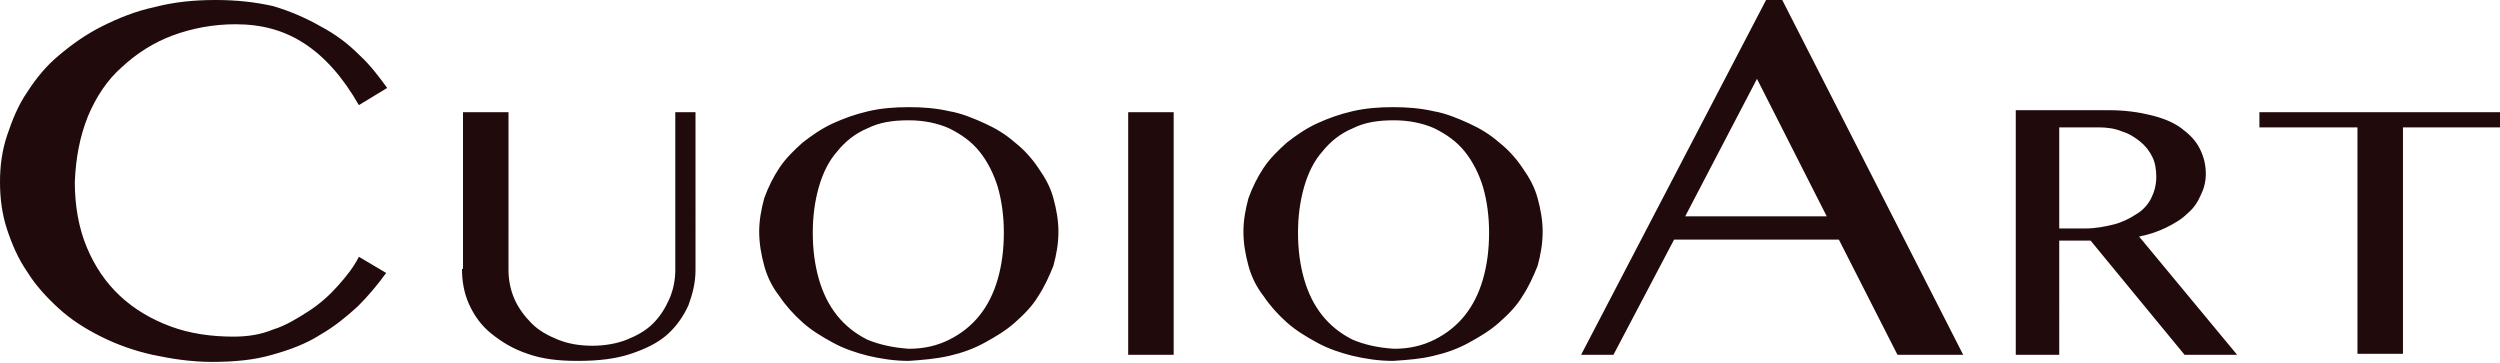
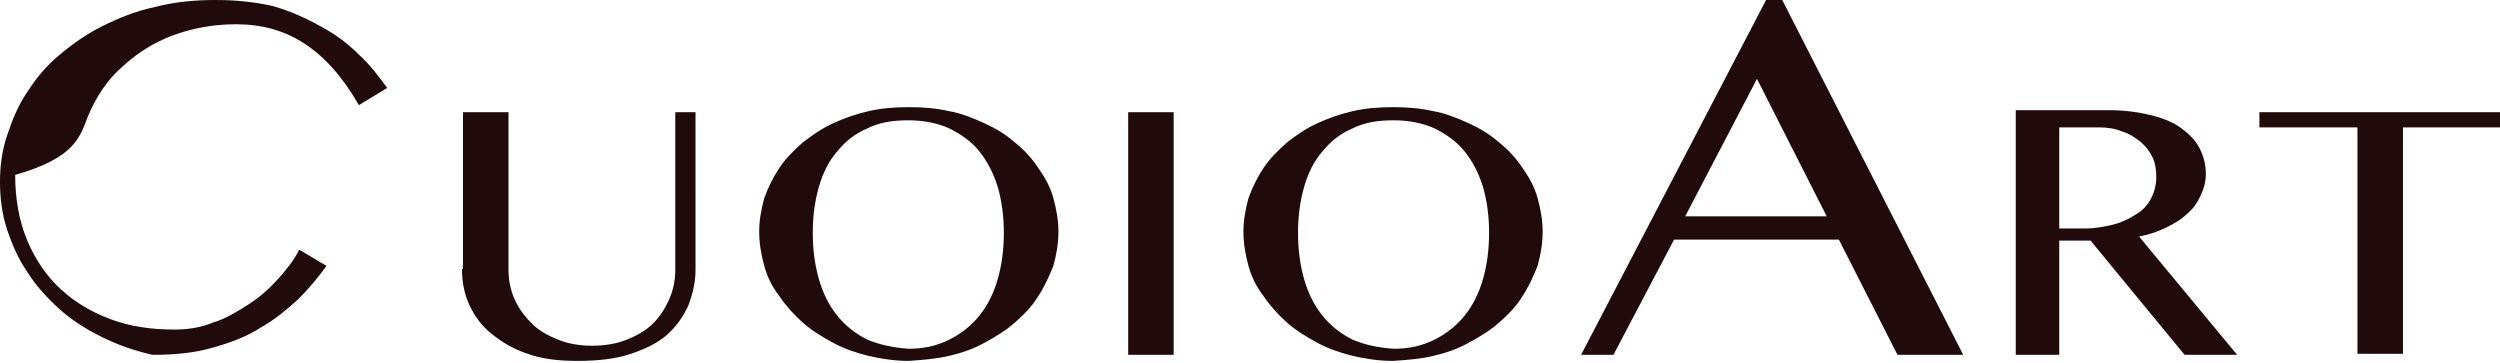
<svg xmlns="http://www.w3.org/2000/svg" version="1.1" x="0px" y="0px" width="247.3px" height="35.9px" viewBox="0 0 247.3 35.9" enable-background="new 0 0 247.3 35.9" xml:space="preserve">
  <defs>
</defs>
  <g>
-     <path fill="#210A0B" d="M223.5,11.1v1.5h9.7v22.4h4.5V12.6h9.6v-1.5H223.5z M203.7,12.6h3.9c0.8,0,1.6,0.1,2.3,0.4   c0.7,0.2,1.3,0.6,1.8,1c0.5,0.4,0.9,0.9,1.2,1.5c0.3,0.6,0.4,1.3,0.4,2c0,0.8-0.2,1.5-0.5,2.1c-0.3,0.6-0.8,1.2-1.5,1.6   c-0.6,0.4-1.4,0.8-2.2,1c-0.8,0.2-1.8,0.4-2.8,0.4h-2.6V12.6z M199.2,35.1h4.5V23.8h3.1l9.3,11.3h5.2l-9.7-11.7   c1-0.2,1.9-0.5,2.7-0.9c0.8-0.4,1.5-0.8,2.1-1.4c0.6-0.5,1-1.1,1.3-1.8c0.3-0.6,0.5-1.3,0.5-2.1c0-0.9-0.2-1.7-0.6-2.5   c-0.4-0.8-1-1.4-1.8-2c-0.8-0.6-1.8-1-3-1.3c-1.2-0.3-2.6-0.5-4.2-0.5h-9.2V35.1z M173.8,7.8l6.9,13.6h-14L173.8,7.8z M174.7,0   l-18.3,35.1h3.2l6-11.4h16.3l5.8,11.4h6.5L176.3,0H174.7z M133.8,33.6c-1.2-0.6-2.2-1.4-3-2.4c-0.8-1-1.4-2.2-1.8-3.6   c-0.4-1.4-0.6-2.9-0.6-4.6c0-1.6,0.2-3.1,0.6-4.5c0.4-1.4,1-2.6,1.8-3.5c0.8-1,1.8-1.8,3-2.3c1.2-0.6,2.5-0.8,4.1-0.8   c1.5,0,2.9,0.3,4,0.8c1.2,0.6,2.2,1.3,3,2.3c0.8,1,1.4,2.2,1.8,3.5c0.4,1.4,0.6,2.9,0.6,4.5c0,1.7-0.2,3.2-0.6,4.6   c-0.4,1.4-1,2.6-1.8,3.6c-0.8,1-1.8,1.8-3,2.4c-1.2,0.6-2.5,0.9-4,0.9C136.3,34.4,135,34.1,133.8,33.6 M141.8,35.2   c1.3-0.3,2.4-0.7,3.5-1.3c1.1-0.6,2.1-1.2,3-2c0.9-0.8,1.7-1.6,2.3-2.6c0.6-0.9,1.1-2,1.5-3c0.3-1.1,0.5-2.2,0.5-3.4   c0-1.1-0.2-2.2-0.5-3.3c-0.3-1.1-0.8-2-1.5-3c-0.6-0.9-1.4-1.8-2.3-2.5c-0.9-0.8-1.9-1.4-3-1.9c-1.1-0.5-2.3-1-3.5-1.2   c-1.3-0.3-2.6-0.4-4-0.4c-1.4,0-2.7,0.1-4,0.4c-1.3,0.3-2.4,0.7-3.5,1.2c-1.1,0.5-2.1,1.2-3,1.9c-0.9,0.8-1.7,1.6-2.3,2.5   c-0.6,0.9-1.1,1.9-1.5,3c-0.3,1.1-0.5,2.2-0.5,3.3c0,1.2,0.2,2.3,0.5,3.4c0.3,1.1,0.8,2.1,1.5,3c0.6,0.9,1.4,1.8,2.3,2.6   c0.9,0.8,1.9,1.4,3,2c1.1,0.6,2.3,1,3.5,1.3c1.3,0.3,2.6,0.5,4,0.5C139.3,35.6,140.6,35.5,141.8,35.2 M111.6,35.1h4.5v-24h-4.5   V35.1z M85.8,33.6c-1.2-0.6-2.2-1.4-3-2.4c-0.8-1-1.4-2.2-1.8-3.6c-0.4-1.4-0.6-2.9-0.6-4.6c0-1.6,0.2-3.1,0.6-4.5   c0.4-1.4,1-2.6,1.8-3.5c0.8-1,1.8-1.8,3-2.3c1.2-0.6,2.5-0.8,4.1-0.8c1.5,0,2.9,0.3,4,0.8c1.2,0.6,2.2,1.3,3,2.3   c0.8,1,1.4,2.2,1.8,3.5c0.4,1.4,0.6,2.9,0.6,4.5c0,1.7-0.2,3.2-0.6,4.6c-0.4,1.4-1,2.6-1.8,3.6c-0.8,1-1.8,1.8-3,2.4   c-1.2,0.6-2.5,0.9-4,0.9C88.4,34.4,87,34.1,85.8,33.6 M93.9,35.2c1.3-0.3,2.4-0.7,3.5-1.3c1.1-0.6,2.1-1.2,3-2   c0.9-0.8,1.7-1.6,2.3-2.6c0.6-0.9,1.1-2,1.5-3c0.3-1.1,0.5-2.2,0.5-3.4c0-1.1-0.2-2.2-0.5-3.3c-0.3-1.1-0.8-2-1.5-3   c-0.6-0.9-1.4-1.8-2.3-2.5c-0.9-0.8-1.9-1.4-3-1.9c-1.1-0.5-2.3-1-3.5-1.2c-1.3-0.3-2.6-0.4-4-0.4c-1.4,0-2.7,0.1-4,0.4   c-1.3,0.3-2.4,0.7-3.5,1.2c-1.1,0.5-2.1,1.2-3,1.9c-0.9,0.8-1.7,1.6-2.3,2.5c-0.6,0.9-1.1,1.9-1.5,3c-0.3,1.1-0.5,2.2-0.5,3.3   c0,1.2,0.2,2.3,0.5,3.4c0.3,1.1,0.8,2.1,1.5,3c0.6,0.9,1.4,1.8,2.3,2.6c0.9,0.8,1.9,1.4,3,2c1.1,0.6,2.3,1,3.5,1.3   c1.3,0.3,2.6,0.5,4,0.5C91.3,35.6,92.6,35.5,93.9,35.2 M45.7,26.6c0,1.2,0.2,2.4,0.7,3.5c0.5,1.1,1.2,2.1,2.2,2.9   c1,0.8,2.1,1.5,3.6,2c1.4,0.5,3,0.7,4.9,0.7c2.1,0,3.8-0.2,5.3-0.7c1.5-0.5,2.7-1.1,3.6-1.9c0.9-0.8,1.6-1.8,2.1-2.9   c0.4-1.1,0.7-2.2,0.7-3.5V11.1h-2v15.6c0,1-0.2,2-0.6,2.9c-0.4,0.9-0.9,1.7-1.6,2.4c-0.7,0.7-1.6,1.2-2.6,1.6   c-1,0.4-2.2,0.6-3.4,0.6c-1.3,0-2.4-0.2-3.4-0.6c-1-0.4-1.9-0.9-2.6-1.6c-0.7-0.7-1.3-1.5-1.7-2.4c-0.4-0.9-0.6-1.9-0.6-2.9V11.1   h-4.5V26.6z M8.7,11.5c0.8-1.9,1.9-3.6,3.4-4.9c1.4-1.3,3.1-2.4,5-3.1c1.9-0.7,4-1.1,6.2-1.1c2.6,0,4.8,0.6,6.8,1.9   c2,1.3,3.8,3.3,5.4,6.1l2.8-1.7c-0.8-1.1-1.7-2.3-2.8-3.3c-1.1-1.1-2.3-2-3.8-2.8c-1.4-0.8-3-1.5-4.7-2C25.2,0.2,23.4,0,21.3,0   c-2.1,0-4.1,0.2-6,0.7c-1.9,0.4-3.6,1.1-5.2,1.9c-1.6,0.8-3,1.8-4.3,2.9C4.6,6.5,3.6,7.7,2.7,9.1c-0.9,1.3-1.5,2.8-2,4.3   C0.2,14.9,0,16.4,0,18c0,1.6,0.2,3.2,0.7,4.7c0.5,1.5,1.1,2.9,2,4.2c0.8,1.3,1.9,2.5,3.1,3.6c1.2,1.1,2.6,2,4.2,2.8   c1.6,0.8,3.3,1.4,5.1,1.8c1.9,0.4,3.8,0.7,5.9,0.7c2.2,0,4.2-0.2,5.9-0.7c1.8-0.5,3.4-1.1,4.8-2c1.4-0.8,2.6-1.8,3.7-2.8   c1.1-1.1,2-2.2,2.8-3.3l-2.7-1.6c-0.5,1-1.2,1.9-2.1,2.9c-0.8,0.9-1.8,1.8-2.9,2.5c-1.1,0.7-2.2,1.4-3.5,1.8   c-1.2,0.5-2.5,0.7-3.9,0.7c-2.2,0-4.3-0.3-6.2-1c-1.9-0.7-3.6-1.7-5-3c-1.4-1.3-2.5-2.9-3.3-4.8c-0.8-1.9-1.2-4.1-1.2-6.5   C7.5,15.6,7.9,13.5,8.7,11.5" />
+     <path fill="#210A0B" d="M223.5,11.1v1.5h9.7v22.4h4.5V12.6h9.6v-1.5H223.5z M203.7,12.6h3.9c0.8,0,1.6,0.1,2.3,0.4   c0.7,0.2,1.3,0.6,1.8,1c0.5,0.4,0.9,0.9,1.2,1.5c0.3,0.6,0.4,1.3,0.4,2c0,0.8-0.2,1.5-0.5,2.1c-0.3,0.6-0.8,1.2-1.5,1.6   c-0.6,0.4-1.4,0.8-2.2,1c-0.8,0.2-1.8,0.4-2.8,0.4h-2.6V12.6z M199.2,35.1h4.5V23.8h3.1l9.3,11.3h5.2l-9.7-11.7   c1-0.2,1.9-0.5,2.7-0.9c0.8-0.4,1.5-0.8,2.1-1.4c0.6-0.5,1-1.1,1.3-1.8c0.3-0.6,0.5-1.3,0.5-2.1c0-0.9-0.2-1.7-0.6-2.5   c-0.4-0.8-1-1.4-1.8-2c-0.8-0.6-1.8-1-3-1.3c-1.2-0.3-2.6-0.5-4.2-0.5h-9.2V35.1z M173.8,7.8l6.9,13.6h-14L173.8,7.8z M174.7,0   l-18.3,35.1h3.2l6-11.4h16.3l5.8,11.4h6.5L176.3,0H174.7z M133.8,33.6c-1.2-0.6-2.2-1.4-3-2.4c-0.8-1-1.4-2.2-1.8-3.6   c-0.4-1.4-0.6-2.9-0.6-4.6c0-1.6,0.2-3.1,0.6-4.5c0.4-1.4,1-2.6,1.8-3.5c0.8-1,1.8-1.8,3-2.3c1.2-0.6,2.5-0.8,4.1-0.8   c1.5,0,2.9,0.3,4,0.8c1.2,0.6,2.2,1.3,3,2.3c0.8,1,1.4,2.2,1.8,3.5c0.4,1.4,0.6,2.9,0.6,4.5c0,1.7-0.2,3.2-0.6,4.6   c-0.4,1.4-1,2.6-1.8,3.6c-0.8,1-1.8,1.8-3,2.4c-1.2,0.6-2.5,0.9-4,0.9C136.3,34.4,135,34.1,133.8,33.6 M141.8,35.2   c1.3-0.3,2.4-0.7,3.5-1.3c1.1-0.6,2.1-1.2,3-2c0.9-0.8,1.7-1.6,2.3-2.6c0.6-0.9,1.1-2,1.5-3c0.3-1.1,0.5-2.2,0.5-3.4   c0-1.1-0.2-2.2-0.5-3.3c-0.3-1.1-0.8-2-1.5-3c-0.6-0.9-1.4-1.8-2.3-2.5c-0.9-0.8-1.9-1.4-3-1.9c-1.1-0.5-2.3-1-3.5-1.2   c-1.3-0.3-2.6-0.4-4-0.4c-1.4,0-2.7,0.1-4,0.4c-1.3,0.3-2.4,0.7-3.5,1.2c-1.1,0.5-2.1,1.2-3,1.9c-0.9,0.8-1.7,1.6-2.3,2.5   c-0.6,0.9-1.1,1.9-1.5,3c-0.3,1.1-0.5,2.2-0.5,3.3c0,1.2,0.2,2.3,0.5,3.4c0.3,1.1,0.8,2.1,1.5,3c0.6,0.9,1.4,1.8,2.3,2.6   c0.9,0.8,1.9,1.4,3,2c1.1,0.6,2.3,1,3.5,1.3c1.3,0.3,2.6,0.5,4,0.5C139.3,35.6,140.6,35.5,141.8,35.2 M111.6,35.1h4.5v-24h-4.5   V35.1z M85.8,33.6c-1.2-0.6-2.2-1.4-3-2.4c-0.8-1-1.4-2.2-1.8-3.6c-0.4-1.4-0.6-2.9-0.6-4.6c0-1.6,0.2-3.1,0.6-4.5   c0.4-1.4,1-2.6,1.8-3.5c0.8-1,1.8-1.8,3-2.3c1.2-0.6,2.5-0.8,4.1-0.8c1.5,0,2.9,0.3,4,0.8c1.2,0.6,2.2,1.3,3,2.3   c0.8,1,1.4,2.2,1.8,3.5c0.4,1.4,0.6,2.9,0.6,4.5c0,1.7-0.2,3.2-0.6,4.6c-0.4,1.4-1,2.6-1.8,3.6c-0.8,1-1.8,1.8-3,2.4   c-1.2,0.6-2.5,0.9-4,0.9C88.4,34.4,87,34.1,85.8,33.6 M93.9,35.2c1.3-0.3,2.4-0.7,3.5-1.3c1.1-0.6,2.1-1.2,3-2   c0.9-0.8,1.7-1.6,2.3-2.6c0.6-0.9,1.1-2,1.5-3c0.3-1.1,0.5-2.2,0.5-3.4c0-1.1-0.2-2.2-0.5-3.3c-0.3-1.1-0.8-2-1.5-3   c-0.6-0.9-1.4-1.8-2.3-2.5c-0.9-0.8-1.9-1.4-3-1.9c-1.1-0.5-2.3-1-3.5-1.2c-1.3-0.3-2.6-0.4-4-0.4c-1.4,0-2.7,0.1-4,0.4   c-1.3,0.3-2.4,0.7-3.5,1.2c-1.1,0.5-2.1,1.2-3,1.9c-0.9,0.8-1.7,1.6-2.3,2.5c-0.6,0.9-1.1,1.9-1.5,3c-0.3,1.1-0.5,2.2-0.5,3.3   c0,1.2,0.2,2.3,0.5,3.4c0.3,1.1,0.8,2.1,1.5,3c0.6,0.9,1.4,1.8,2.3,2.6c0.9,0.8,1.9,1.4,3,2c1.1,0.6,2.3,1,3.5,1.3   c1.3,0.3,2.6,0.5,4,0.5C91.3,35.6,92.6,35.5,93.9,35.2 M45.7,26.6c0,1.2,0.2,2.4,0.7,3.5c0.5,1.1,1.2,2.1,2.2,2.9   c1,0.8,2.1,1.5,3.6,2c1.4,0.5,3,0.7,4.9,0.7c2.1,0,3.8-0.2,5.3-0.7c1.5-0.5,2.7-1.1,3.6-1.9c0.9-0.8,1.6-1.8,2.1-2.9   c0.4-1.1,0.7-2.2,0.7-3.5V11.1h-2v15.6c0,1-0.2,2-0.6,2.9c-0.4,0.9-0.9,1.7-1.6,2.4c-0.7,0.7-1.6,1.2-2.6,1.6   c-1,0.4-2.2,0.6-3.4,0.6c-1.3,0-2.4-0.2-3.4-0.6c-1-0.4-1.9-0.9-2.6-1.6c-0.7-0.7-1.3-1.5-1.7-2.4c-0.4-0.9-0.6-1.9-0.6-2.9V11.1   h-4.5V26.6z M8.7,11.5c0.8-1.9,1.9-3.6,3.4-4.9c1.4-1.3,3.1-2.4,5-3.1c1.9-0.7,4-1.1,6.2-1.1c2.6,0,4.8,0.6,6.8,1.9   c2,1.3,3.8,3.3,5.4,6.1l2.8-1.7c-0.8-1.1-1.7-2.3-2.8-3.3c-1.1-1.1-2.3-2-3.8-2.8c-1.4-0.8-3-1.5-4.7-2C25.2,0.2,23.4,0,21.3,0   c-2.1,0-4.1,0.2-6,0.7c-1.9,0.4-3.6,1.1-5.2,1.9c-1.6,0.8-3,1.8-4.3,2.9C4.6,6.5,3.6,7.7,2.7,9.1c-0.9,1.3-1.5,2.8-2,4.3   C0.2,14.9,0,16.4,0,18c0,1.6,0.2,3.2,0.7,4.7c0.5,1.5,1.1,2.9,2,4.2c0.8,1.3,1.9,2.5,3.1,3.6c1.2,1.1,2.6,2,4.2,2.8   c1.6,0.8,3.3,1.4,5.1,1.8c2.2,0,4.2-0.2,5.9-0.7c1.8-0.5,3.4-1.1,4.8-2c1.4-0.8,2.6-1.8,3.7-2.8   c1.1-1.1,2-2.2,2.8-3.3l-2.7-1.6c-0.5,1-1.2,1.9-2.1,2.9c-0.8,0.9-1.8,1.8-2.9,2.5c-1.1,0.7-2.2,1.4-3.5,1.8   c-1.2,0.5-2.5,0.7-3.9,0.7c-2.2,0-4.3-0.3-6.2-1c-1.9-0.7-3.6-1.7-5-3c-1.4-1.3-2.5-2.9-3.3-4.8c-0.8-1.9-1.2-4.1-1.2-6.5   C7.5,15.6,7.9,13.5,8.7,11.5" />
  </g>
</svg>